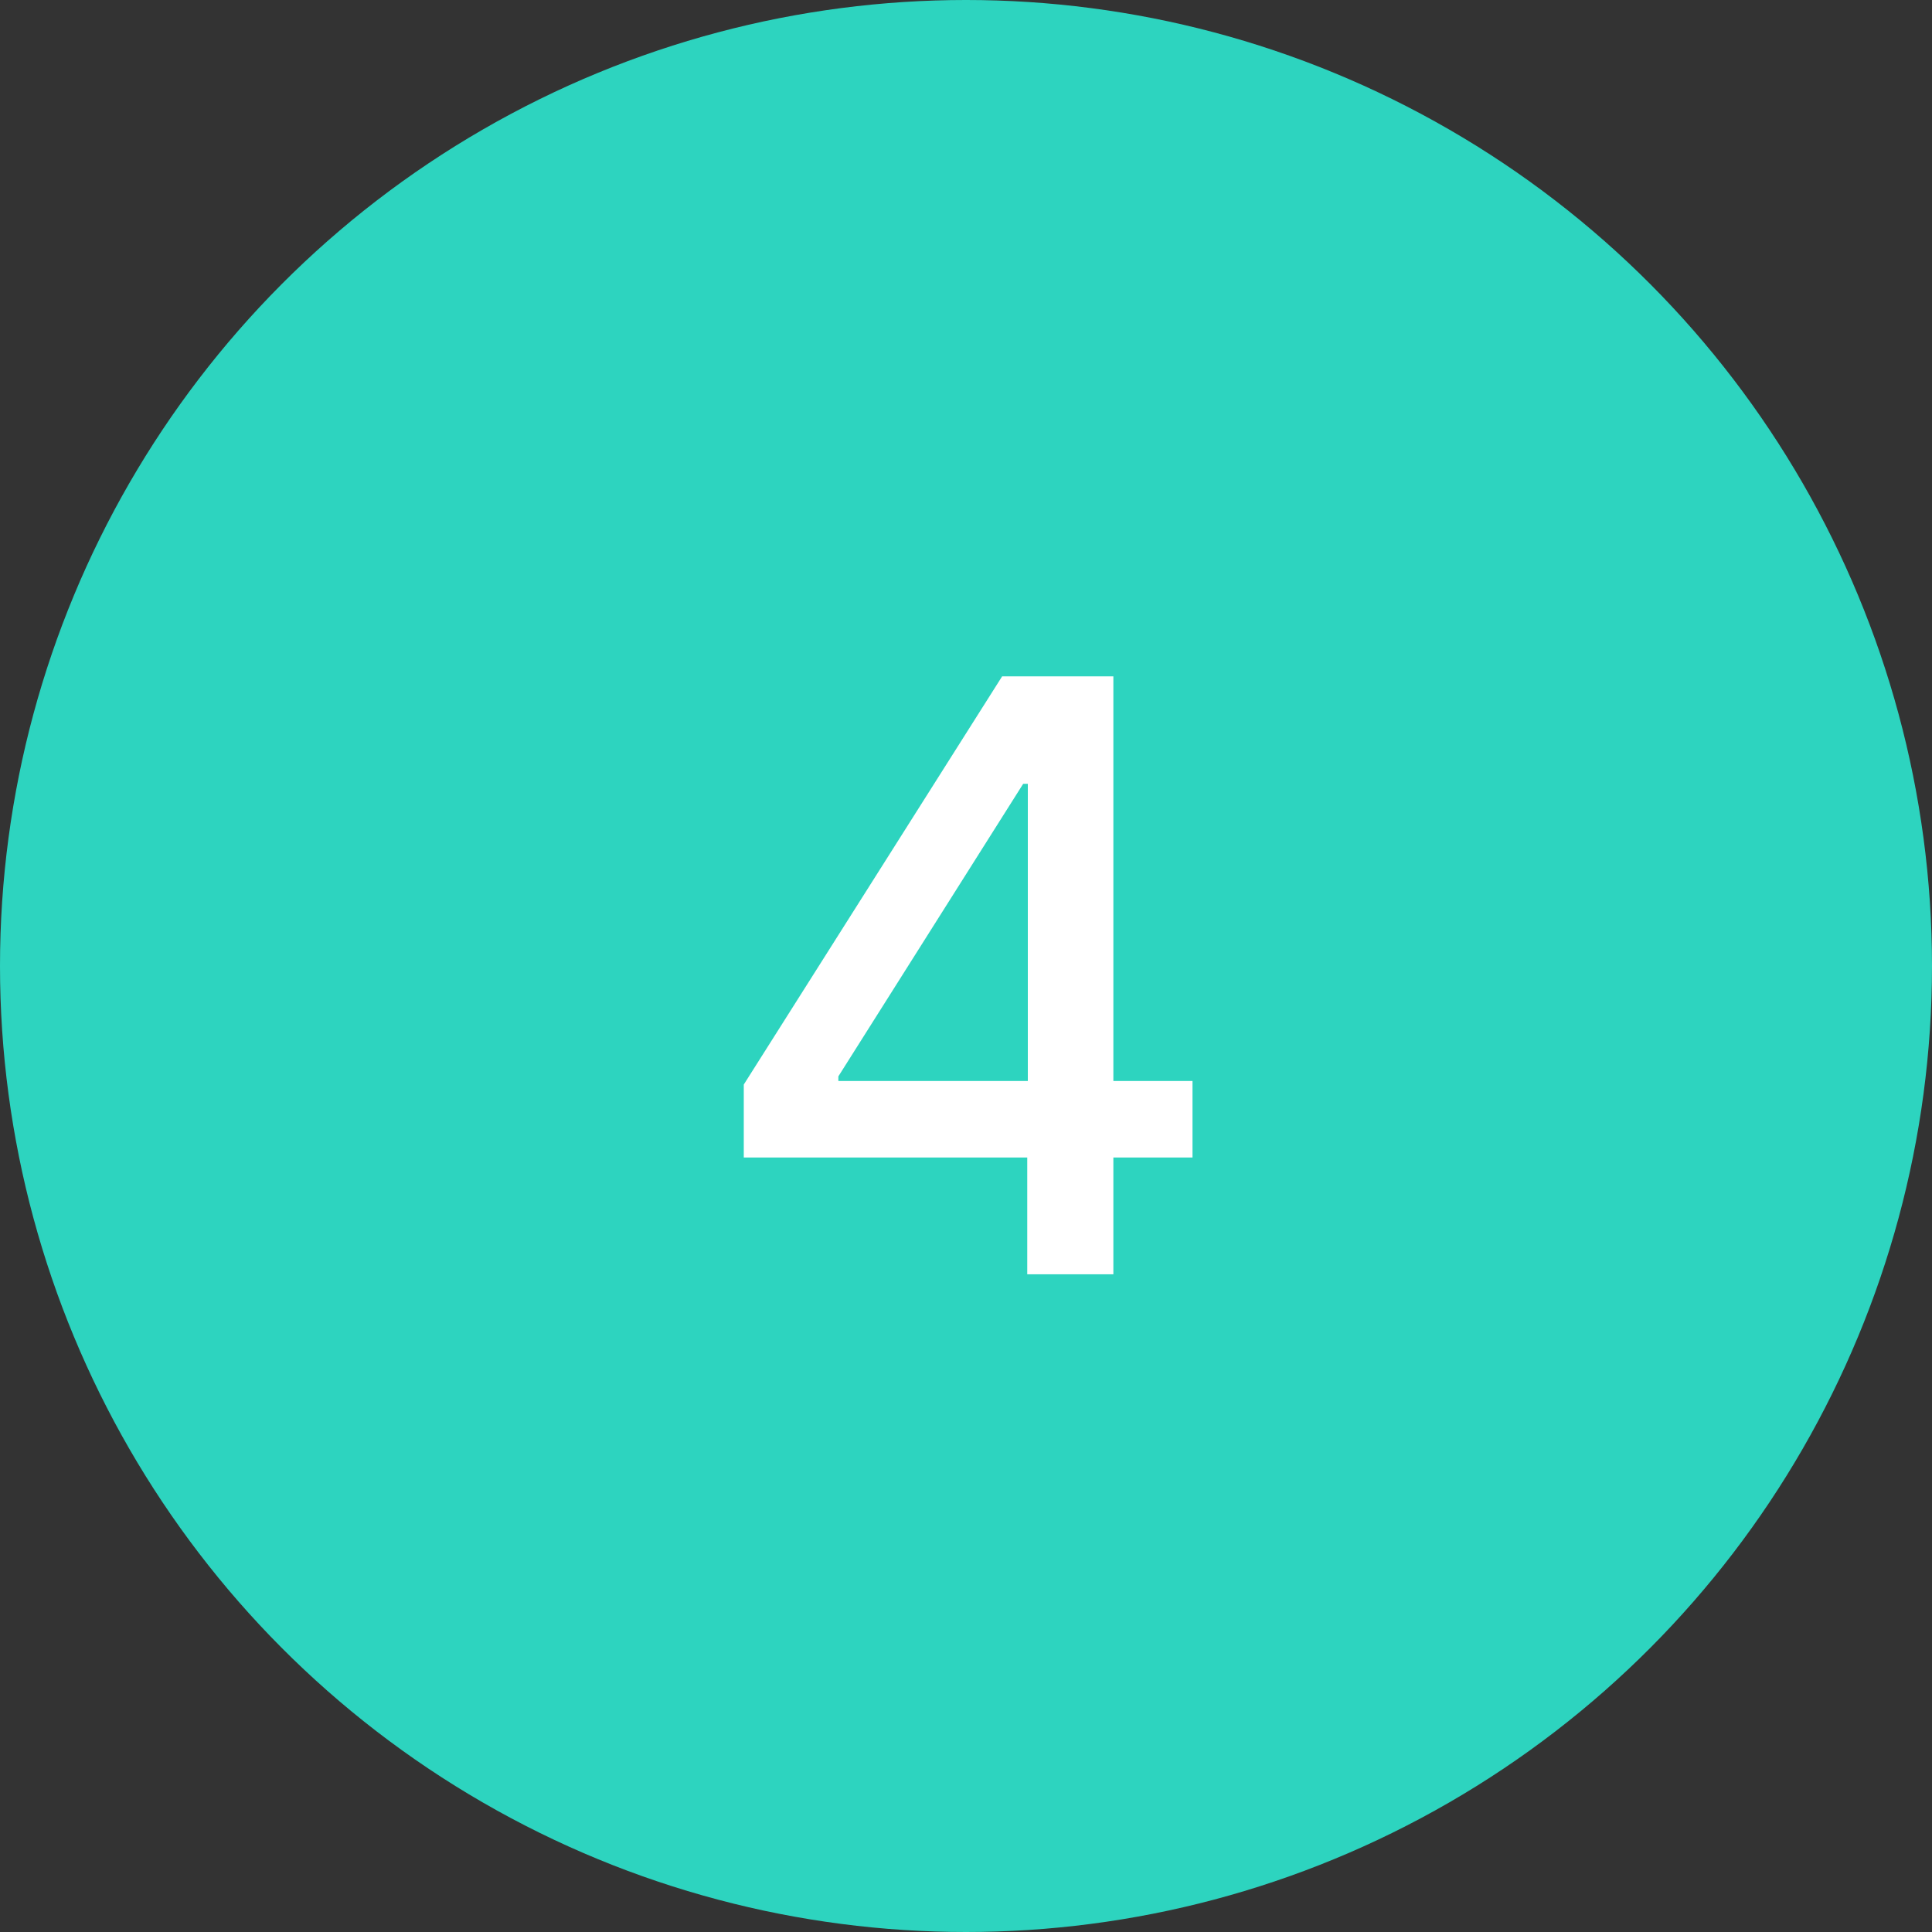
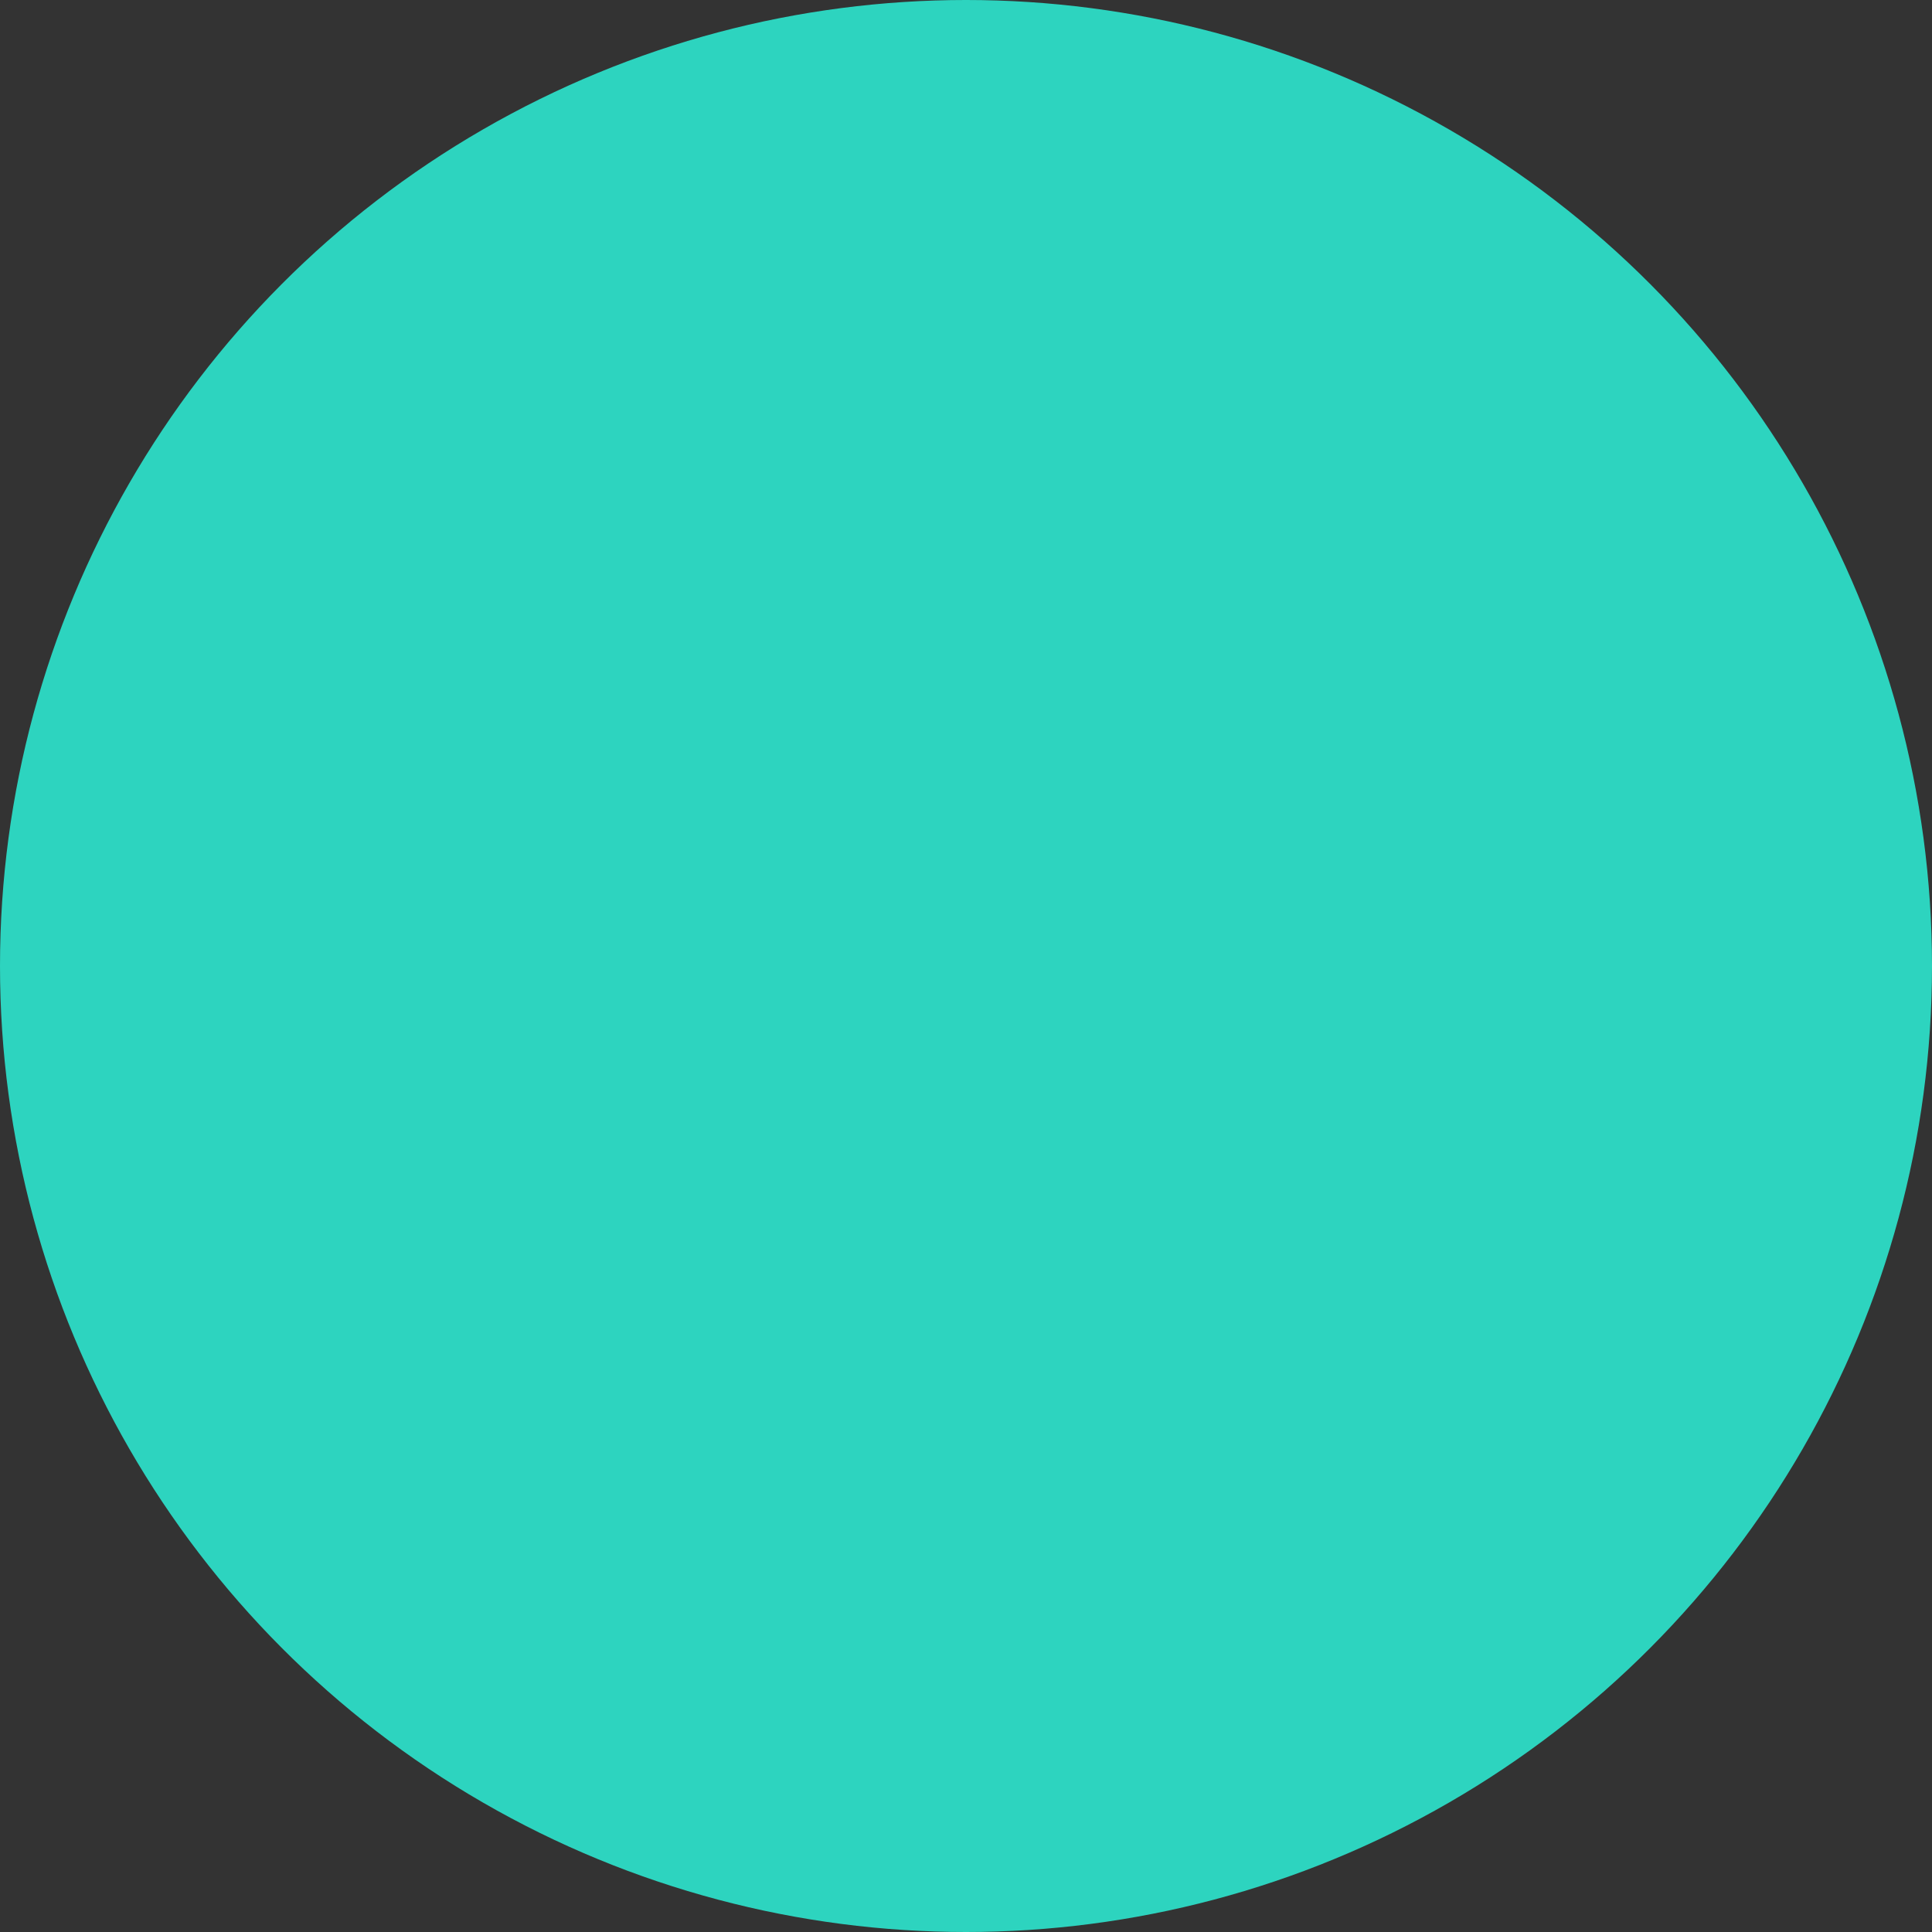
<svg xmlns="http://www.w3.org/2000/svg" width="47" height="47" viewBox="0 0 47 47" fill="none">
  <rect x="0" y="0" width="47" height="47" fill="#333333" stroke="none" />
  <circle cx="23.5" cy="23.5" r="23.5" fill="#2DD4BF" />
-   <path d="M18.094 28.159V26.384L24.379 16.454H25.778V19.068H24.891L20.395 26.185V26.298H29.01V28.159H18.094ZM24.99 31V27.619L25.004 26.81V16.454H27.085V31H24.99Z" fill="white" />
</svg>